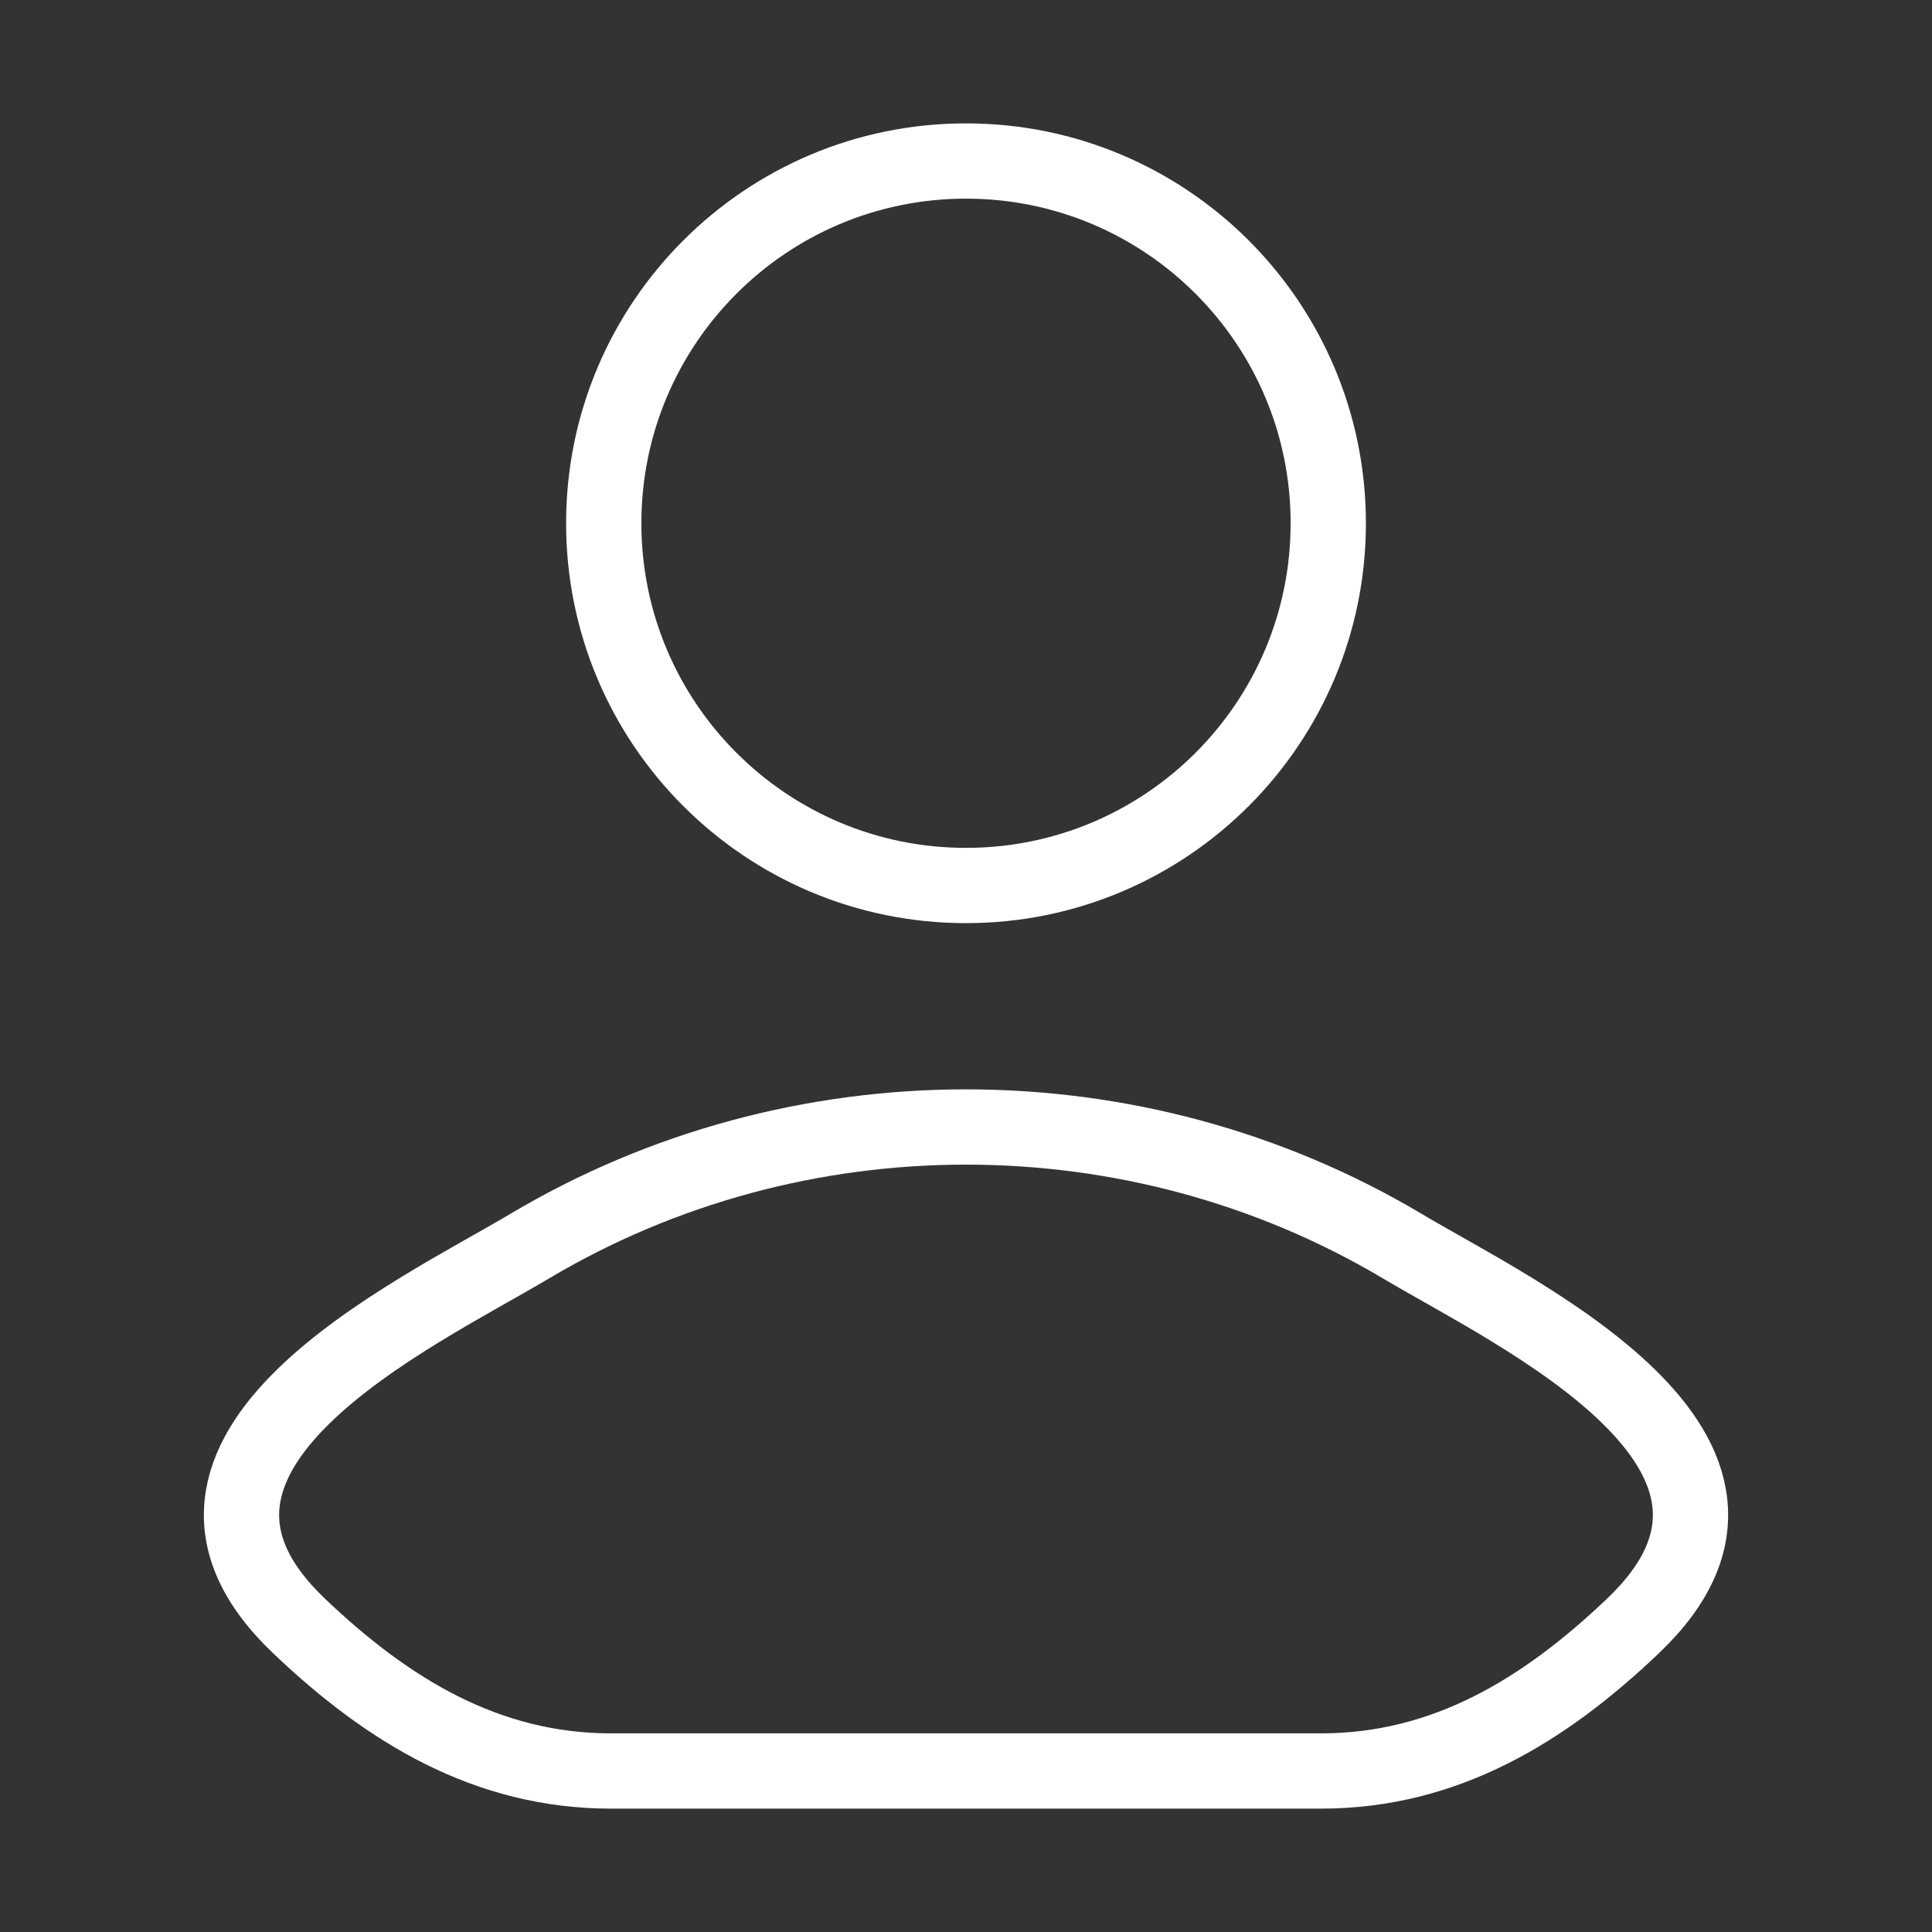
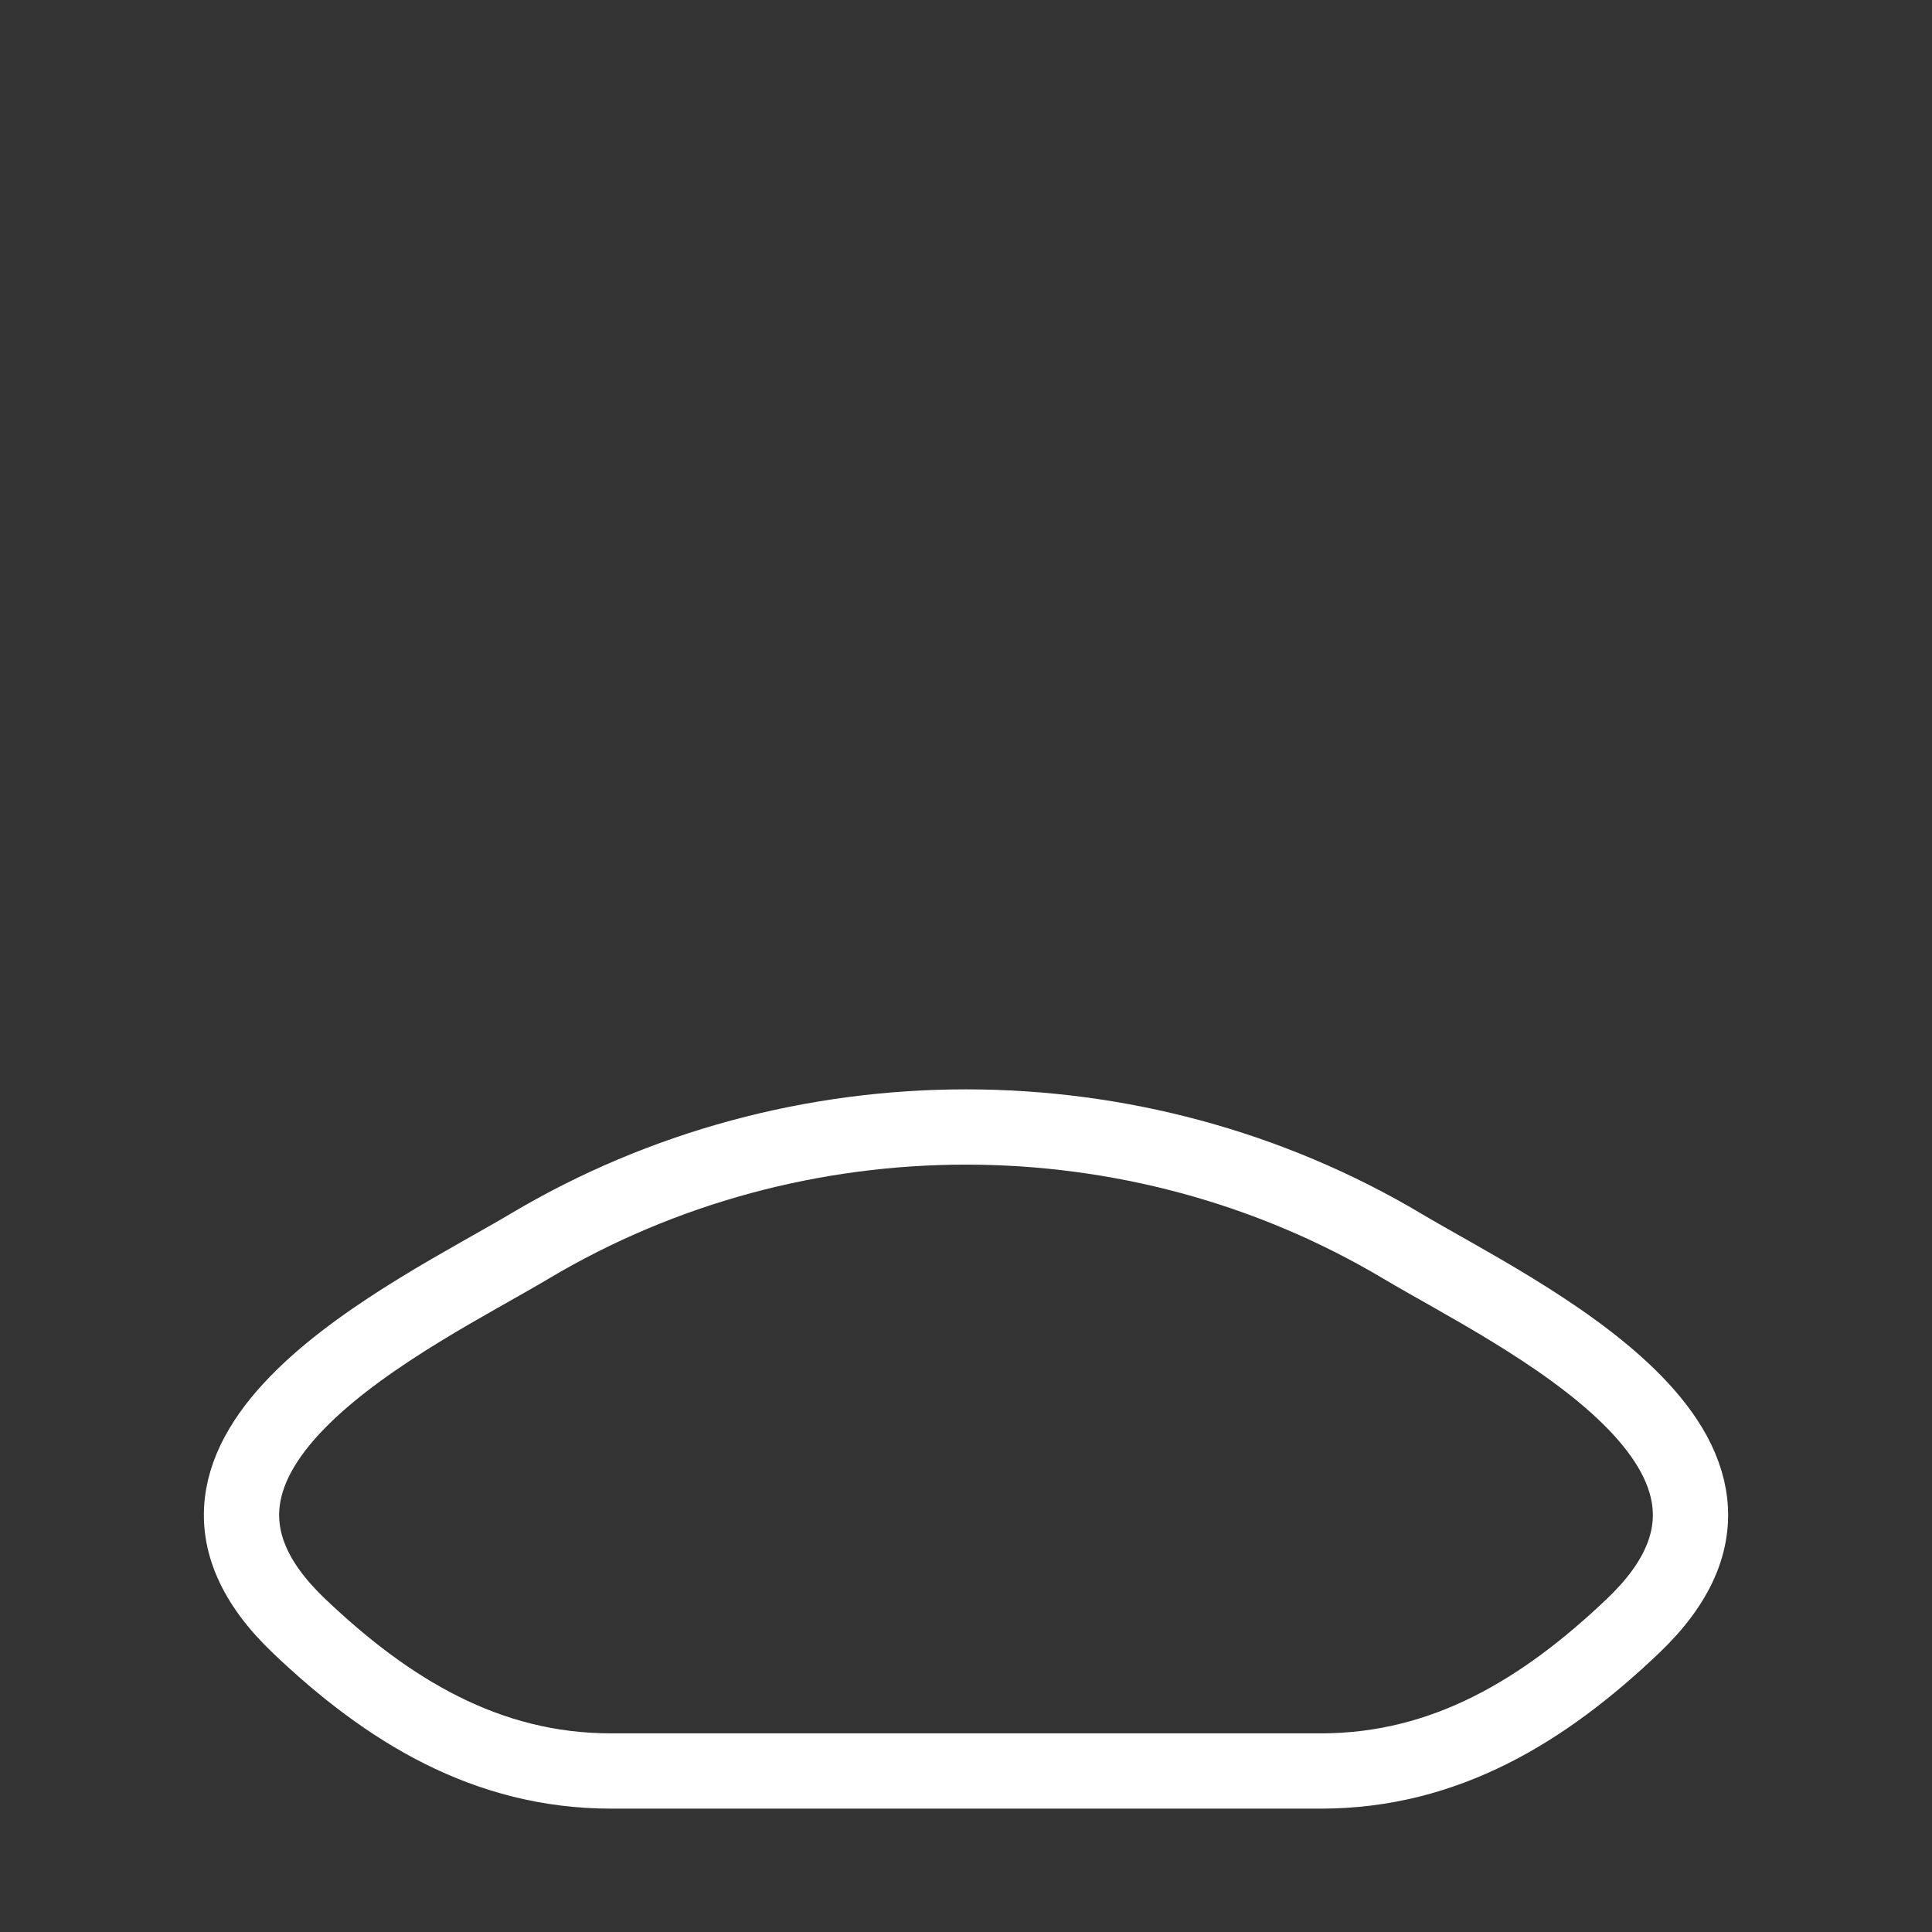
<svg xmlns="http://www.w3.org/2000/svg" width="77" height="77" viewBox="0 0 77 77" fill="none">
  <rect x="0" y="0" width="77" height="77" fill="#333333" stroke="none" />
  <path d="M21.103 49.67C16.564 52.373 4.663 57.892 11.912 64.797C15.452 68.171 19.396 70.583 24.354 70.583H52.646C57.604 70.583 61.548 68.171 65.088 64.797C72.337 57.892 60.436 52.373 55.897 49.67C45.253 43.332 31.747 43.332 21.103 49.67Z" stroke="white" stroke-width="3" stroke-linecap="round" stroke-linejoin="round" />
-   <path d="M52.938 20.854C52.938 28.828 46.474 35.292 38.5 35.292C30.526 35.292 24.062 28.828 24.062 20.854C24.062 12.881 30.526 6.417 38.5 6.417C46.474 6.417 52.938 12.881 52.938 20.854Z" stroke="white" stroke-width="3" />
</svg>